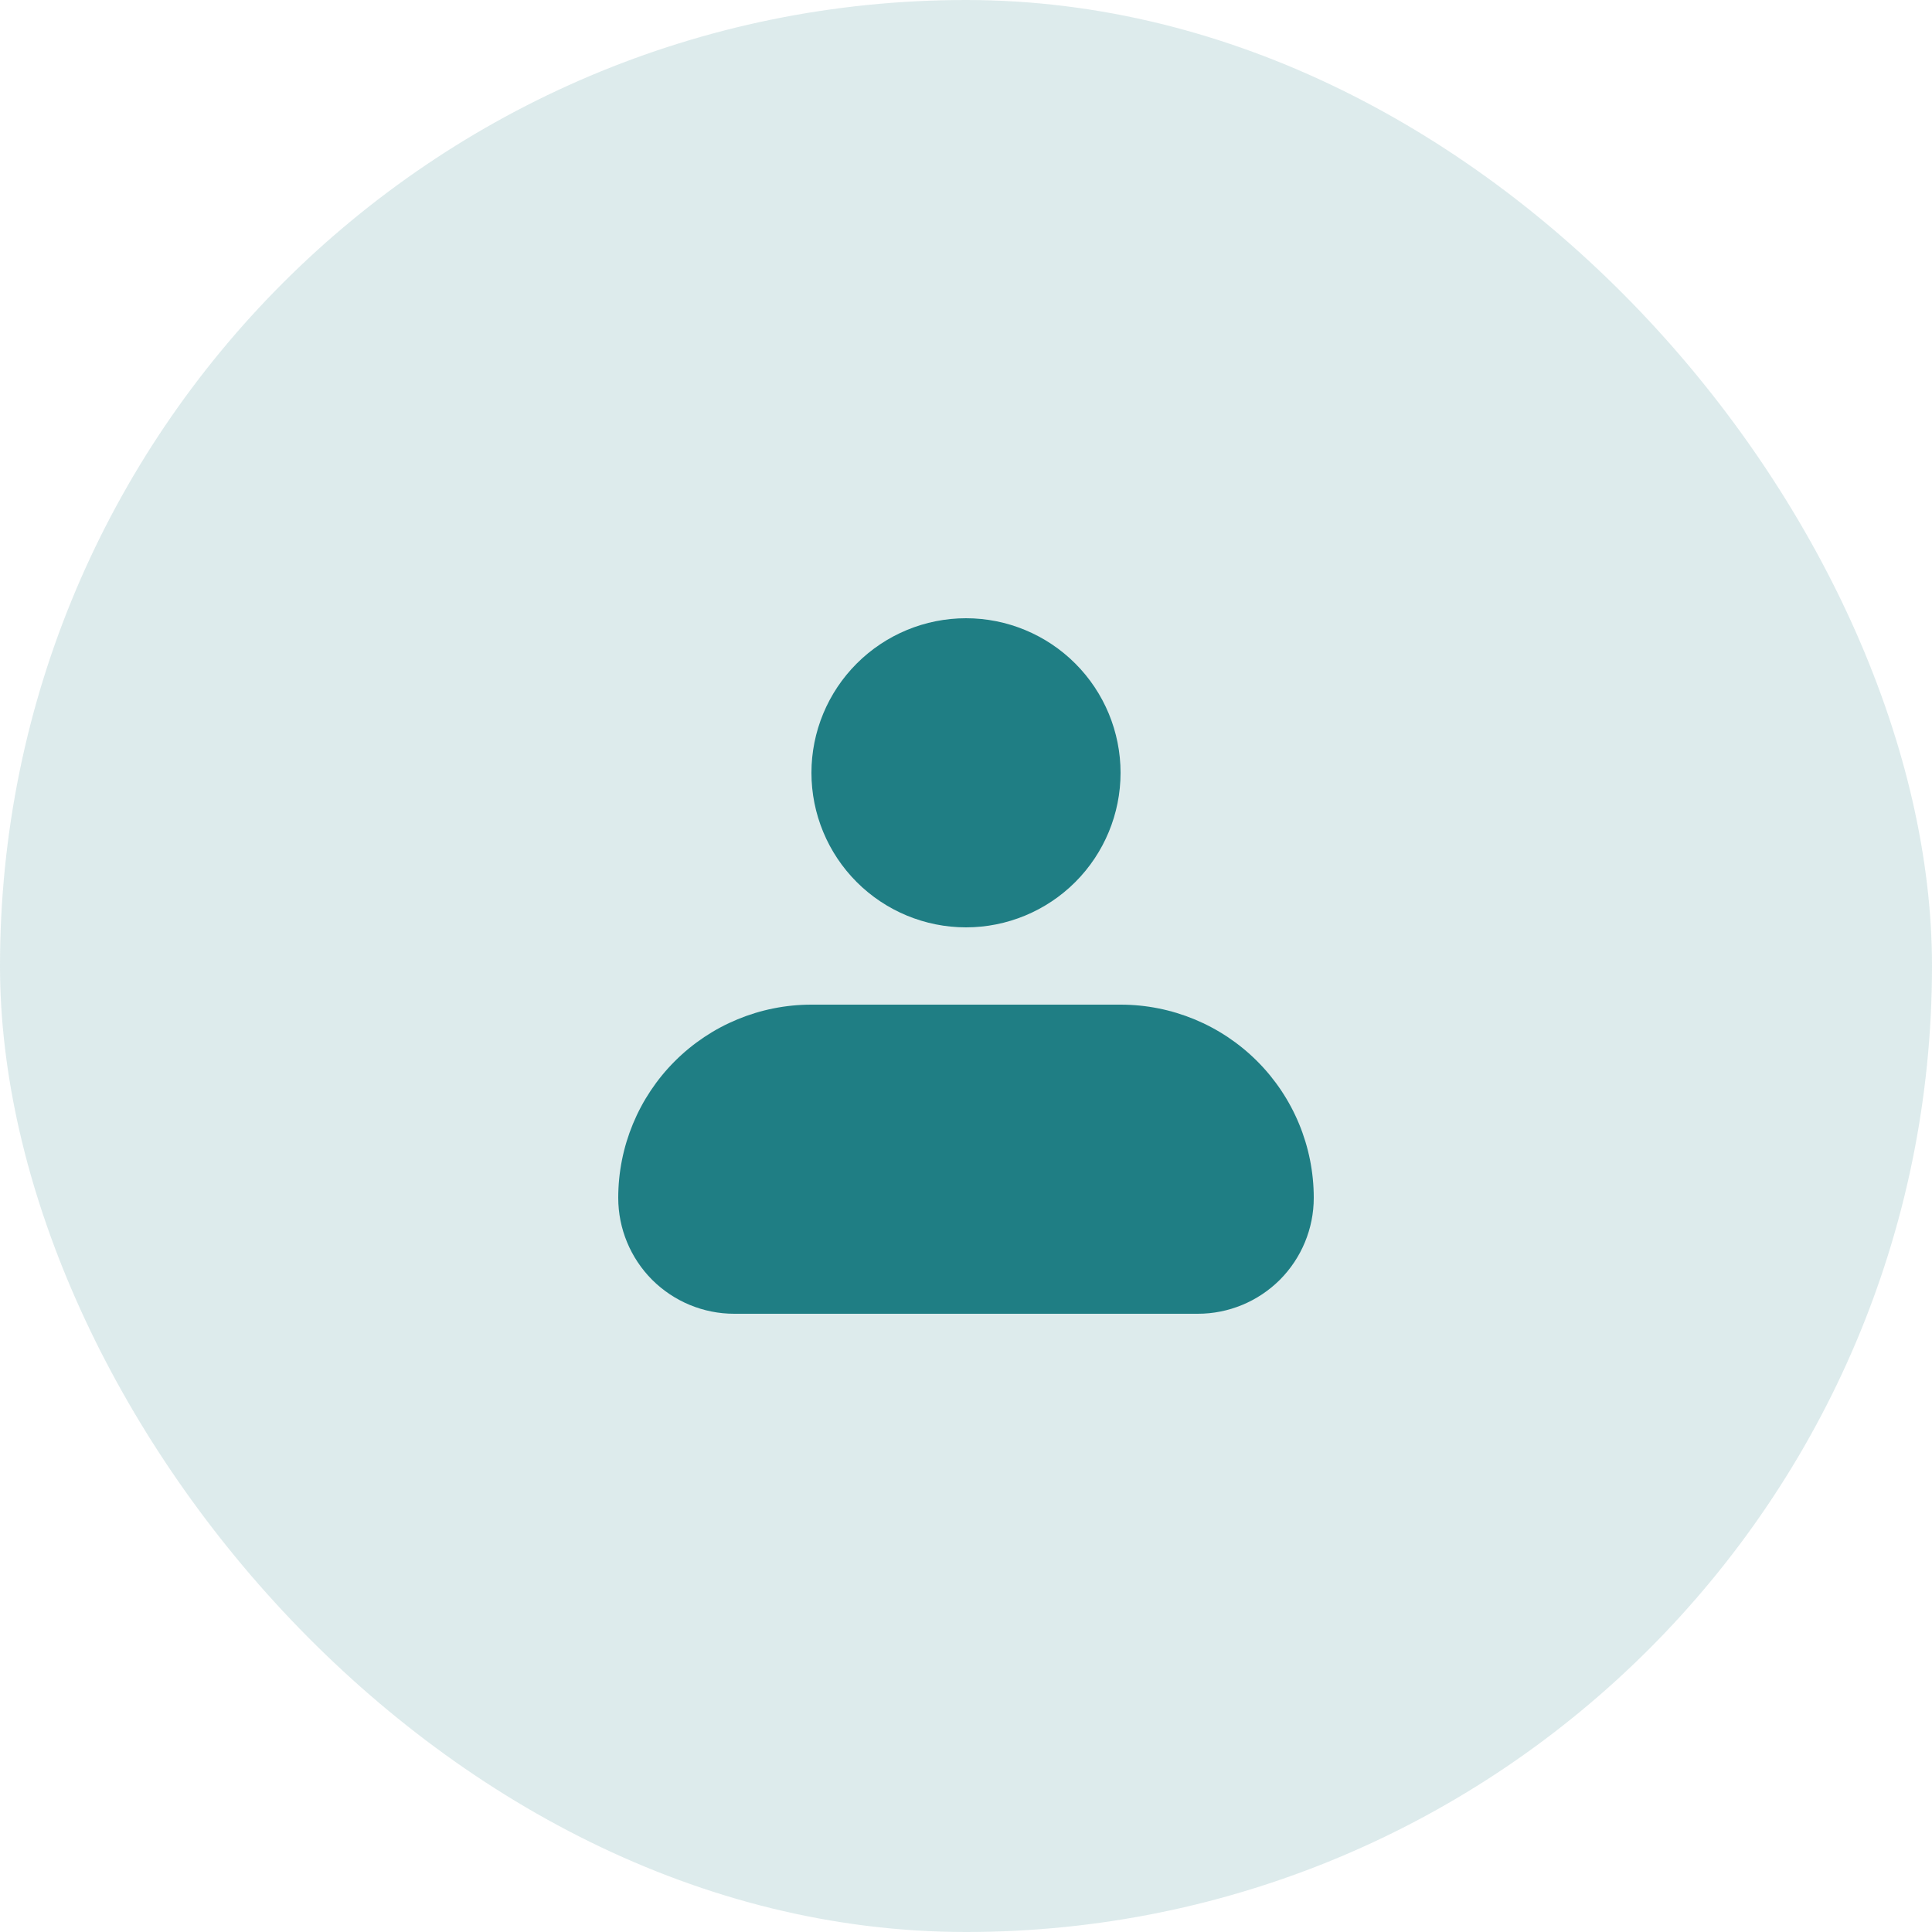
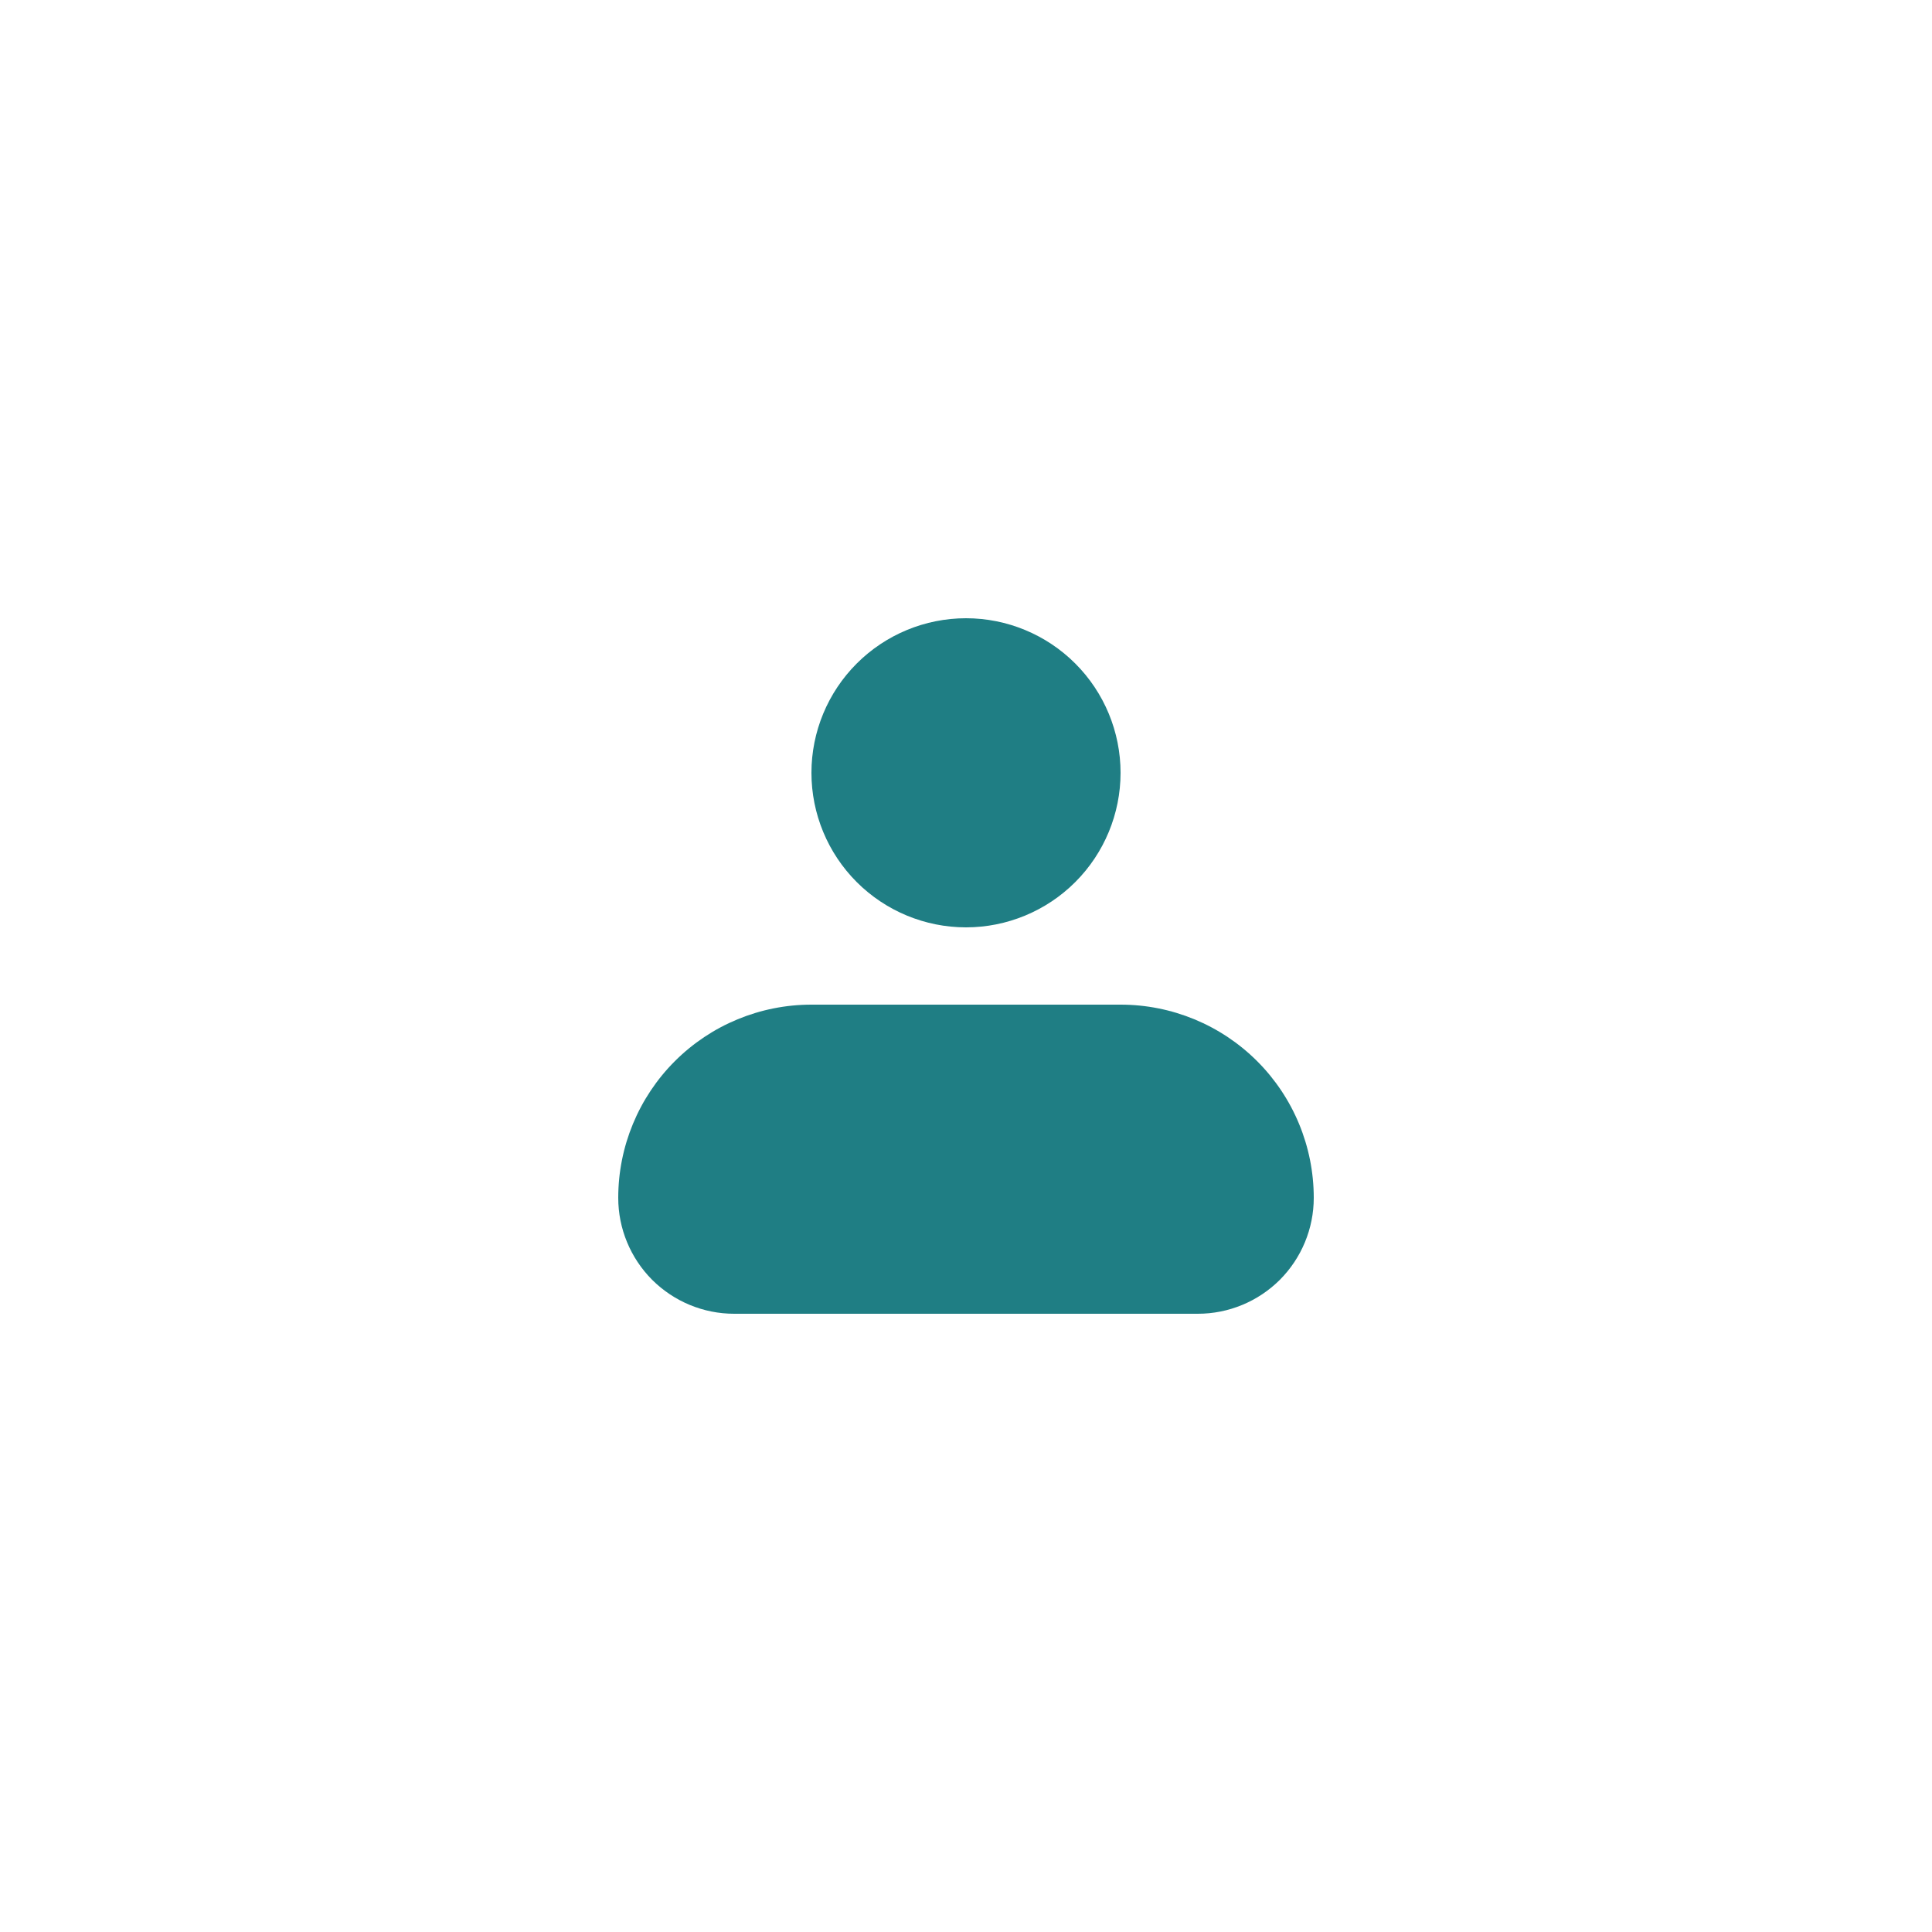
<svg xmlns="http://www.w3.org/2000/svg" width="25" height="25" viewBox="0 0 25 25" fill="none">
-   <rect width="25" height="25" rx="12.5" fill="#1F7E84" fill-opacity="0.15" />
  <path fill-rule="evenodd" clip-rule="evenodd" d="M10.5 10C10.5 9.47 10.711 8.961 11.086 8.586C11.461 8.211 11.97 8 12.5 8C13.03 8 13.539 8.211 13.914 8.586C14.289 8.961 14.5 9.47 14.5 10C14.5 10.53 14.289 11.039 13.914 11.414C13.539 11.789 13.03 12 12.5 12C11.97 12 11.461 11.789 11.086 11.414C10.711 11.039 10.5 10.53 10.5 10ZM10.5 13C9.837 13 9.201 13.263 8.732 13.732C8.263 14.201 8 14.837 8 15.5C8 15.898 8.158 16.279 8.439 16.561C8.721 16.842 9.102 17 9.5 17H15.5C15.898 17 16.279 16.842 16.561 16.561C16.842 16.279 17 15.898 17 15.5C17 14.837 16.737 14.201 16.268 13.732C15.799 13.263 15.163 13 14.5 13H10.5Z" fill="#1F7E84" />
</svg>